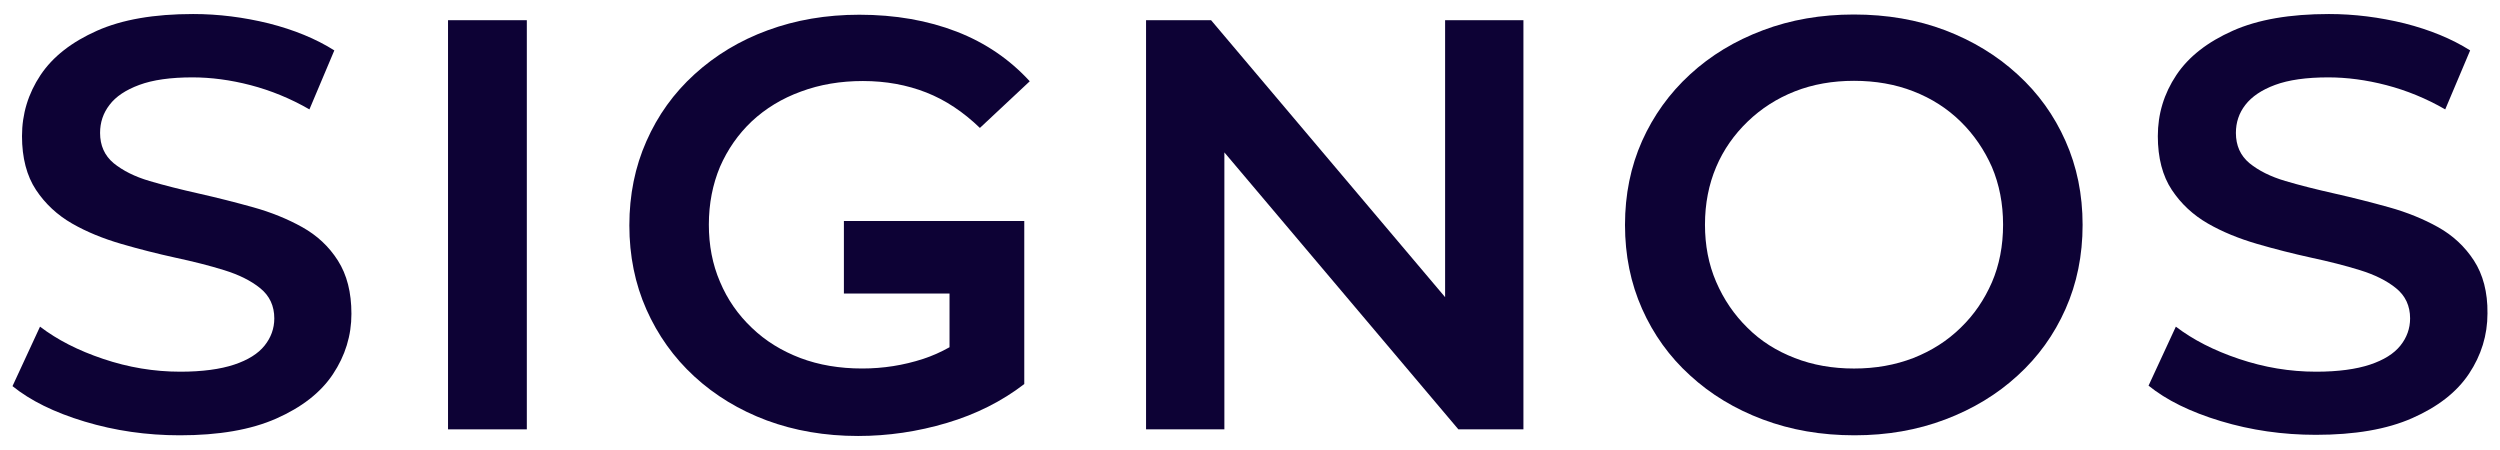
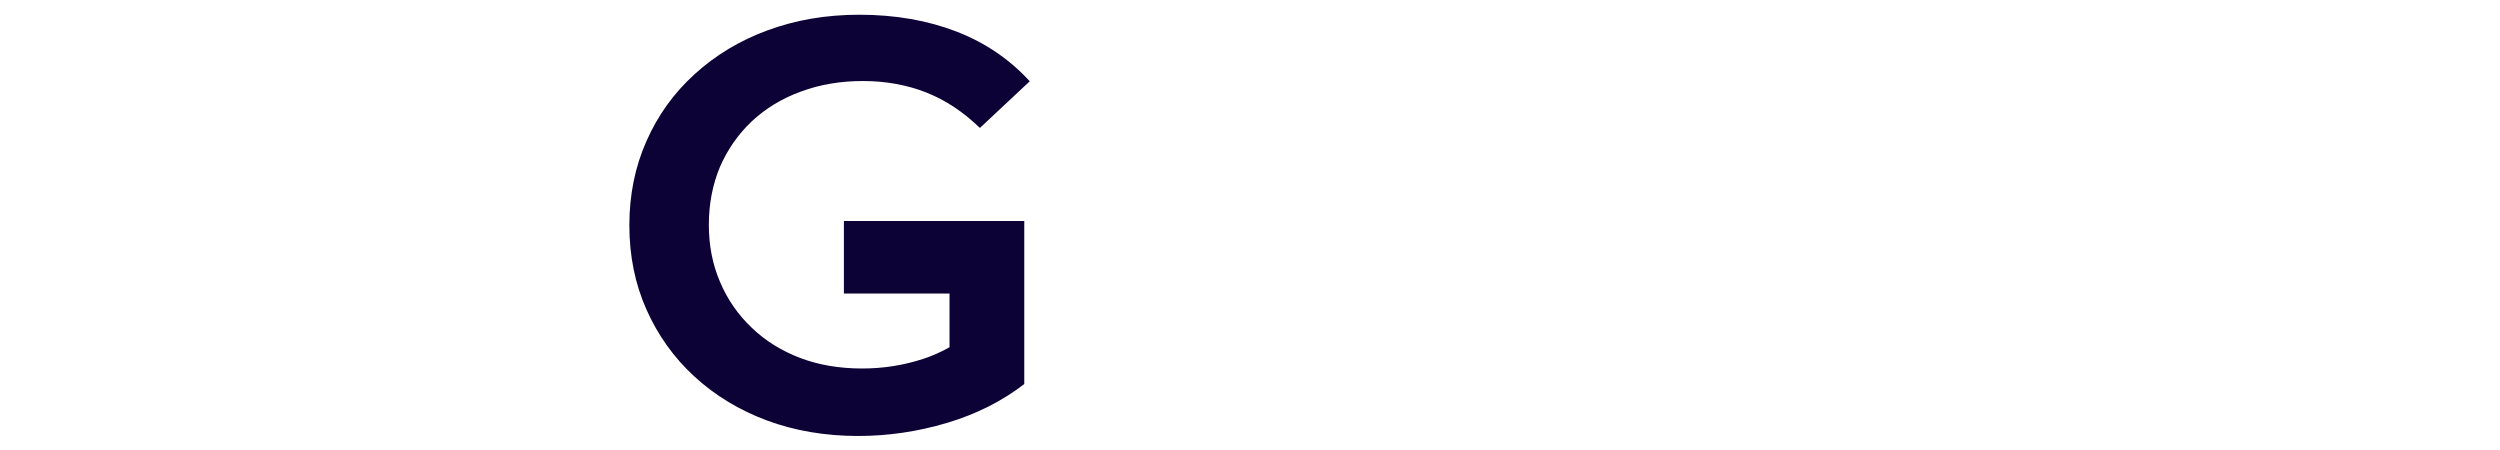
<svg xmlns="http://www.w3.org/2000/svg" width="100" height="18" viewBox="0 0 100 18" fill="none">
-   <path d="M12.092 9.087C11.503 8.758 10.848 8.492 10.127 8.291C9.405 8.09 8.684 7.907 7.953 7.742C7.221 7.578 6.566 7.413 5.978 7.239C5.389 7.065 4.915 6.827 4.544 6.526C4.184 6.224 4.003 5.821 4.003 5.318C4.003 4.897 4.127 4.522 4.383 4.193C4.63 3.864 5.028 3.598 5.57 3.397C6.111 3.196 6.823 3.095 7.696 3.095C8.437 3.095 9.215 3.196 10.022 3.406C10.829 3.617 11.617 3.937 12.377 4.376L13.373 2.016C12.633 1.549 11.759 1.192 10.753 0.936C9.747 0.689 8.74 0.561 7.725 0.561C6.168 0.561 4.886 0.781 3.88 1.229C2.873 1.677 2.114 2.263 1.62 3.004C1.127 3.745 0.88 4.559 0.88 5.446C0.88 6.315 1.07 7.038 1.44 7.596C1.81 8.154 2.294 8.602 2.883 8.941C3.472 9.279 4.127 9.544 4.848 9.755C5.57 9.965 6.291 10.148 7.003 10.304C7.725 10.459 8.38 10.624 8.968 10.807C9.557 10.99 10.041 11.228 10.411 11.53C10.782 11.831 10.972 12.234 10.972 12.737C10.972 13.139 10.839 13.505 10.582 13.825C10.326 14.146 9.918 14.402 9.367 14.585C8.816 14.768 8.095 14.868 7.212 14.868C6.158 14.868 5.133 14.695 4.127 14.356C3.12 14.018 2.285 13.588 1.601 13.066L0.5 15.445C1.212 16.021 2.171 16.497 3.386 16.863C4.601 17.229 5.864 17.412 7.193 17.412C8.75 17.412 10.032 17.192 11.047 16.744C12.063 16.295 12.823 15.71 13.316 14.969C13.81 14.228 14.057 13.423 14.057 12.554C14.057 11.694 13.877 10.99 13.516 10.423C13.155 9.855 12.68 9.416 12.092 9.087Z" fill="#0D0235" />
-   <path d="M21.073 0.808H17.921V17.174H21.073V0.808Z" fill="#0D0235" />
  <path d="M30.073 4.851C30.623 4.339 31.278 3.937 32.038 3.662C32.797 3.379 33.623 3.241 34.516 3.241C35.437 3.241 36.281 3.397 37.05 3.699C37.819 4.001 38.531 4.476 39.196 5.117L41.19 3.251C40.392 2.381 39.424 1.714 38.266 1.265C37.107 0.817 35.807 0.589 34.373 0.589C33.044 0.589 31.829 0.799 30.709 1.211C29.588 1.622 28.62 2.208 27.785 2.967C26.949 3.726 26.313 4.614 25.857 5.647C25.402 6.672 25.174 7.797 25.174 9.014C25.174 10.23 25.402 11.355 25.857 12.38C26.313 13.405 26.949 14.301 27.775 15.06C28.601 15.819 29.569 16.405 30.671 16.817C31.781 17.228 32.997 17.439 34.326 17.439C35.522 17.439 36.709 17.265 37.876 16.917C39.044 16.57 40.079 16.048 40.971 15.362V8.84H33.756V11.74H37.981V13.889C37.639 14.082 37.288 14.237 36.927 14.356C36.139 14.612 35.332 14.74 34.487 14.74C33.585 14.74 32.759 14.603 32.009 14.319C31.269 14.036 30.623 13.642 30.073 13.112C29.522 12.59 29.095 11.977 28.8 11.273C28.497 10.569 28.354 9.809 28.354 8.986C28.354 8.145 28.506 7.376 28.8 6.672C29.104 5.977 29.522 5.373 30.073 4.851Z" fill="#0D0235" />
-   <path d="M57.804 11.886L48.443 0.808H45.842V17.174H48.975V6.096L58.335 17.174H60.937V0.808H57.804V11.886Z" fill="#0D0235" />
-   <path d="M80.703 2.977C79.876 2.217 78.908 1.632 77.807 1.211C76.696 0.79 75.481 0.58 74.152 0.58C72.842 0.58 71.627 0.79 70.516 1.211C69.396 1.632 68.427 2.217 67.601 2.977C66.775 3.736 66.139 4.623 65.683 5.639C65.228 6.663 65 7.779 65 8.996C65 10.212 65.228 11.329 65.683 12.353C66.139 13.378 66.775 14.265 67.601 15.015C68.427 15.774 69.396 16.36 70.516 16.78C71.636 17.201 72.851 17.412 74.18 17.412C75.49 17.412 76.696 17.201 77.807 16.78C78.918 16.36 79.886 15.774 80.703 15.024C81.528 14.274 82.165 13.387 82.62 12.362C83.076 11.338 83.304 10.212 83.304 8.996C83.304 7.779 83.076 6.663 82.62 5.639C82.165 4.614 81.528 3.727 80.703 2.977ZM79.677 11.292C79.373 11.987 78.965 12.591 78.424 13.112C77.892 13.634 77.256 14.036 76.535 14.32C75.804 14.603 75.016 14.741 74.161 14.741C73.307 14.741 72.51 14.603 71.788 14.32C71.057 14.036 70.43 13.643 69.899 13.112C69.367 12.591 68.949 11.978 68.646 11.274C68.342 10.569 68.199 9.81 68.199 8.987C68.199 8.145 68.351 7.377 68.646 6.681C68.94 5.986 69.367 5.382 69.908 4.861C70.449 4.34 71.076 3.937 71.797 3.653C72.519 3.37 73.307 3.233 74.161 3.233C75.016 3.233 75.813 3.37 76.535 3.653C77.266 3.937 77.892 4.34 78.424 4.861C78.956 5.382 79.373 5.995 79.677 6.681C79.972 7.377 80.123 8.145 80.123 8.987C80.123 9.837 79.972 10.606 79.677 11.292Z" fill="#0D0235" />
-   <path d="M98.958 10.423C98.597 9.865 98.113 9.416 97.525 9.087C96.936 8.758 96.281 8.492 95.559 8.291C94.838 8.09 94.116 7.907 93.385 7.742C92.654 7.578 91.999 7.413 91.411 7.239C90.822 7.065 90.347 6.827 89.977 6.526C89.616 6.224 89.436 5.821 89.436 5.318C89.436 4.897 89.559 4.522 89.816 4.193C90.072 3.864 90.461 3.598 91.002 3.397C91.544 3.196 92.256 3.095 93.129 3.095C93.87 3.095 94.648 3.196 95.455 3.406C96.262 3.617 97.05 3.937 97.809 4.376L98.806 2.016C98.066 1.549 97.192 1.192 96.186 0.936C95.18 0.689 94.173 0.561 93.157 0.561C91.601 0.561 90.319 0.781 89.313 1.229C88.306 1.677 87.547 2.263 87.053 3.004C86.559 3.745 86.313 4.559 86.313 5.446C86.313 6.315 86.502 7.038 86.873 7.596C87.243 8.154 87.727 8.602 88.316 8.941C88.904 9.279 89.559 9.544 90.281 9.755C91.002 9.965 91.724 10.148 92.436 10.304C93.158 10.459 93.813 10.624 94.401 10.807C94.99 10.99 95.474 11.228 95.844 11.53C96.215 11.831 96.404 12.234 96.404 12.737C96.404 13.139 96.272 13.505 96.015 13.825C95.759 14.146 95.351 14.402 94.8 14.585C94.249 14.768 93.528 14.868 92.645 14.868C91.591 14.868 90.566 14.695 89.559 14.356C88.553 14.018 87.718 13.588 87.034 13.066L85.942 15.426C86.654 16.003 87.613 16.478 88.829 16.844C90.044 17.21 91.306 17.393 92.635 17.393C94.192 17.393 95.474 17.174 96.49 16.725C97.506 16.277 98.265 15.692 98.759 14.951C99.252 14.21 99.499 13.405 99.499 12.536C99.509 11.685 99.319 10.981 98.958 10.423Z" fill="#0D0235" />
</svg>